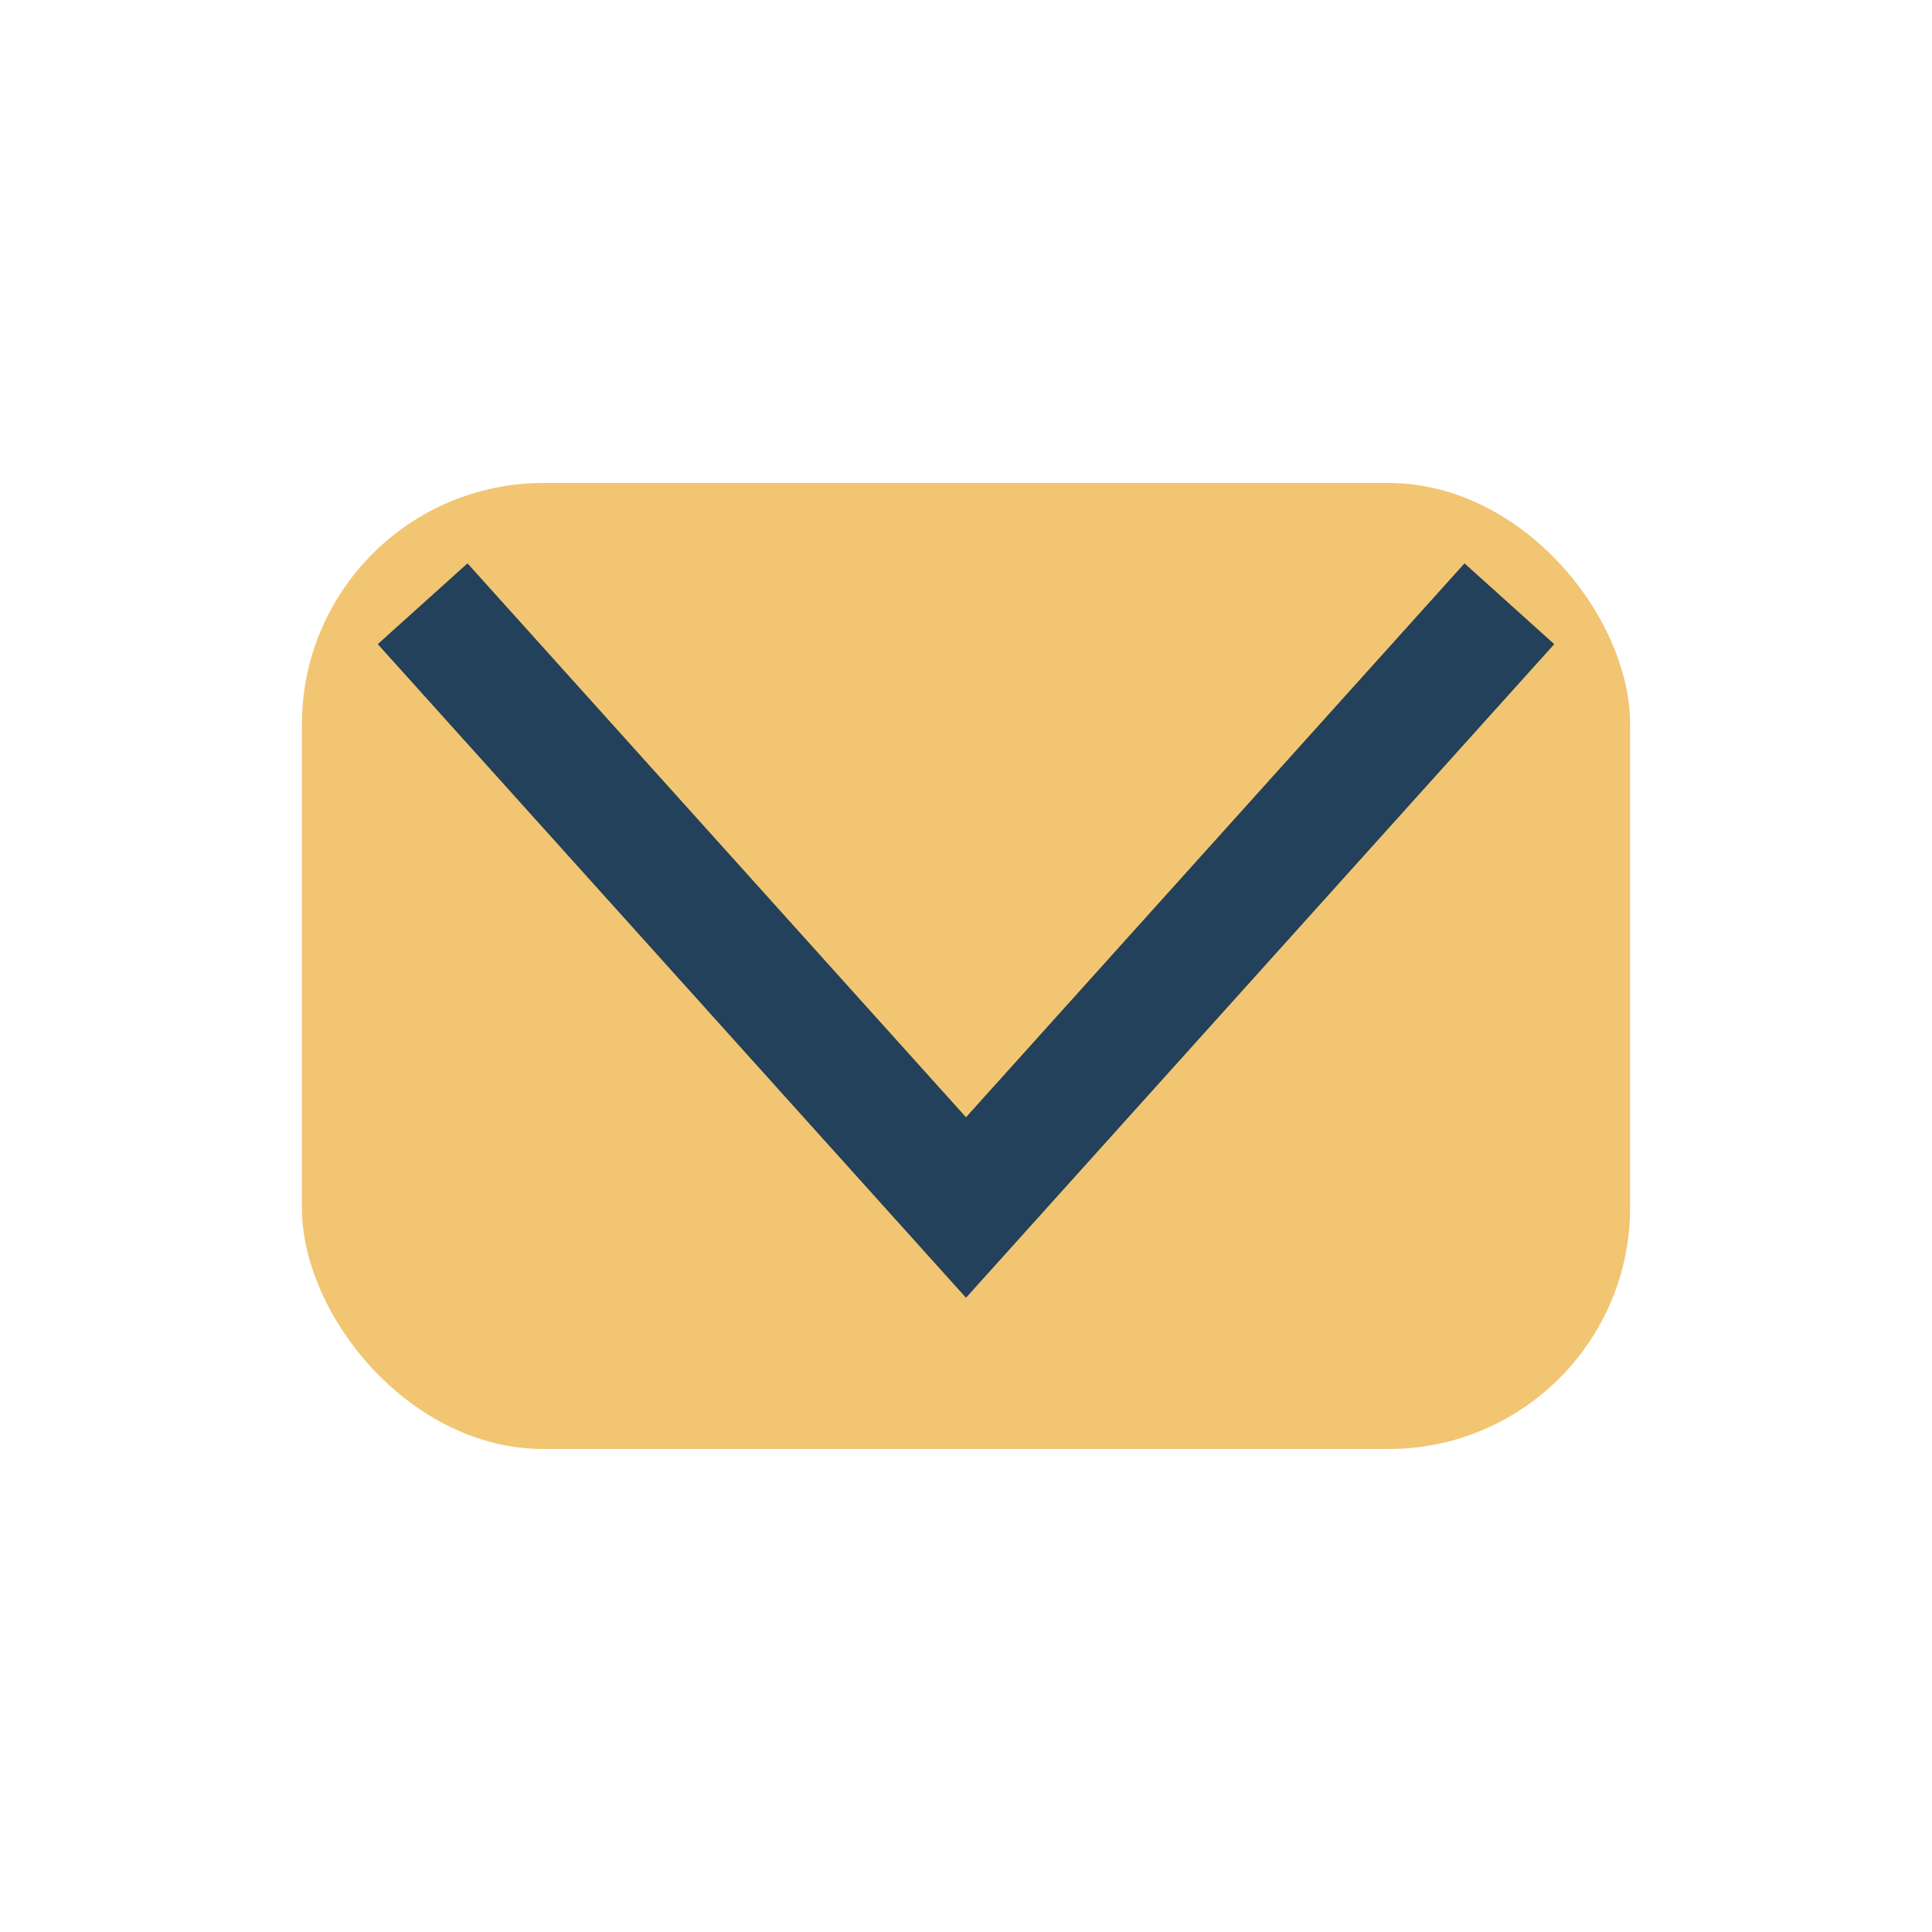
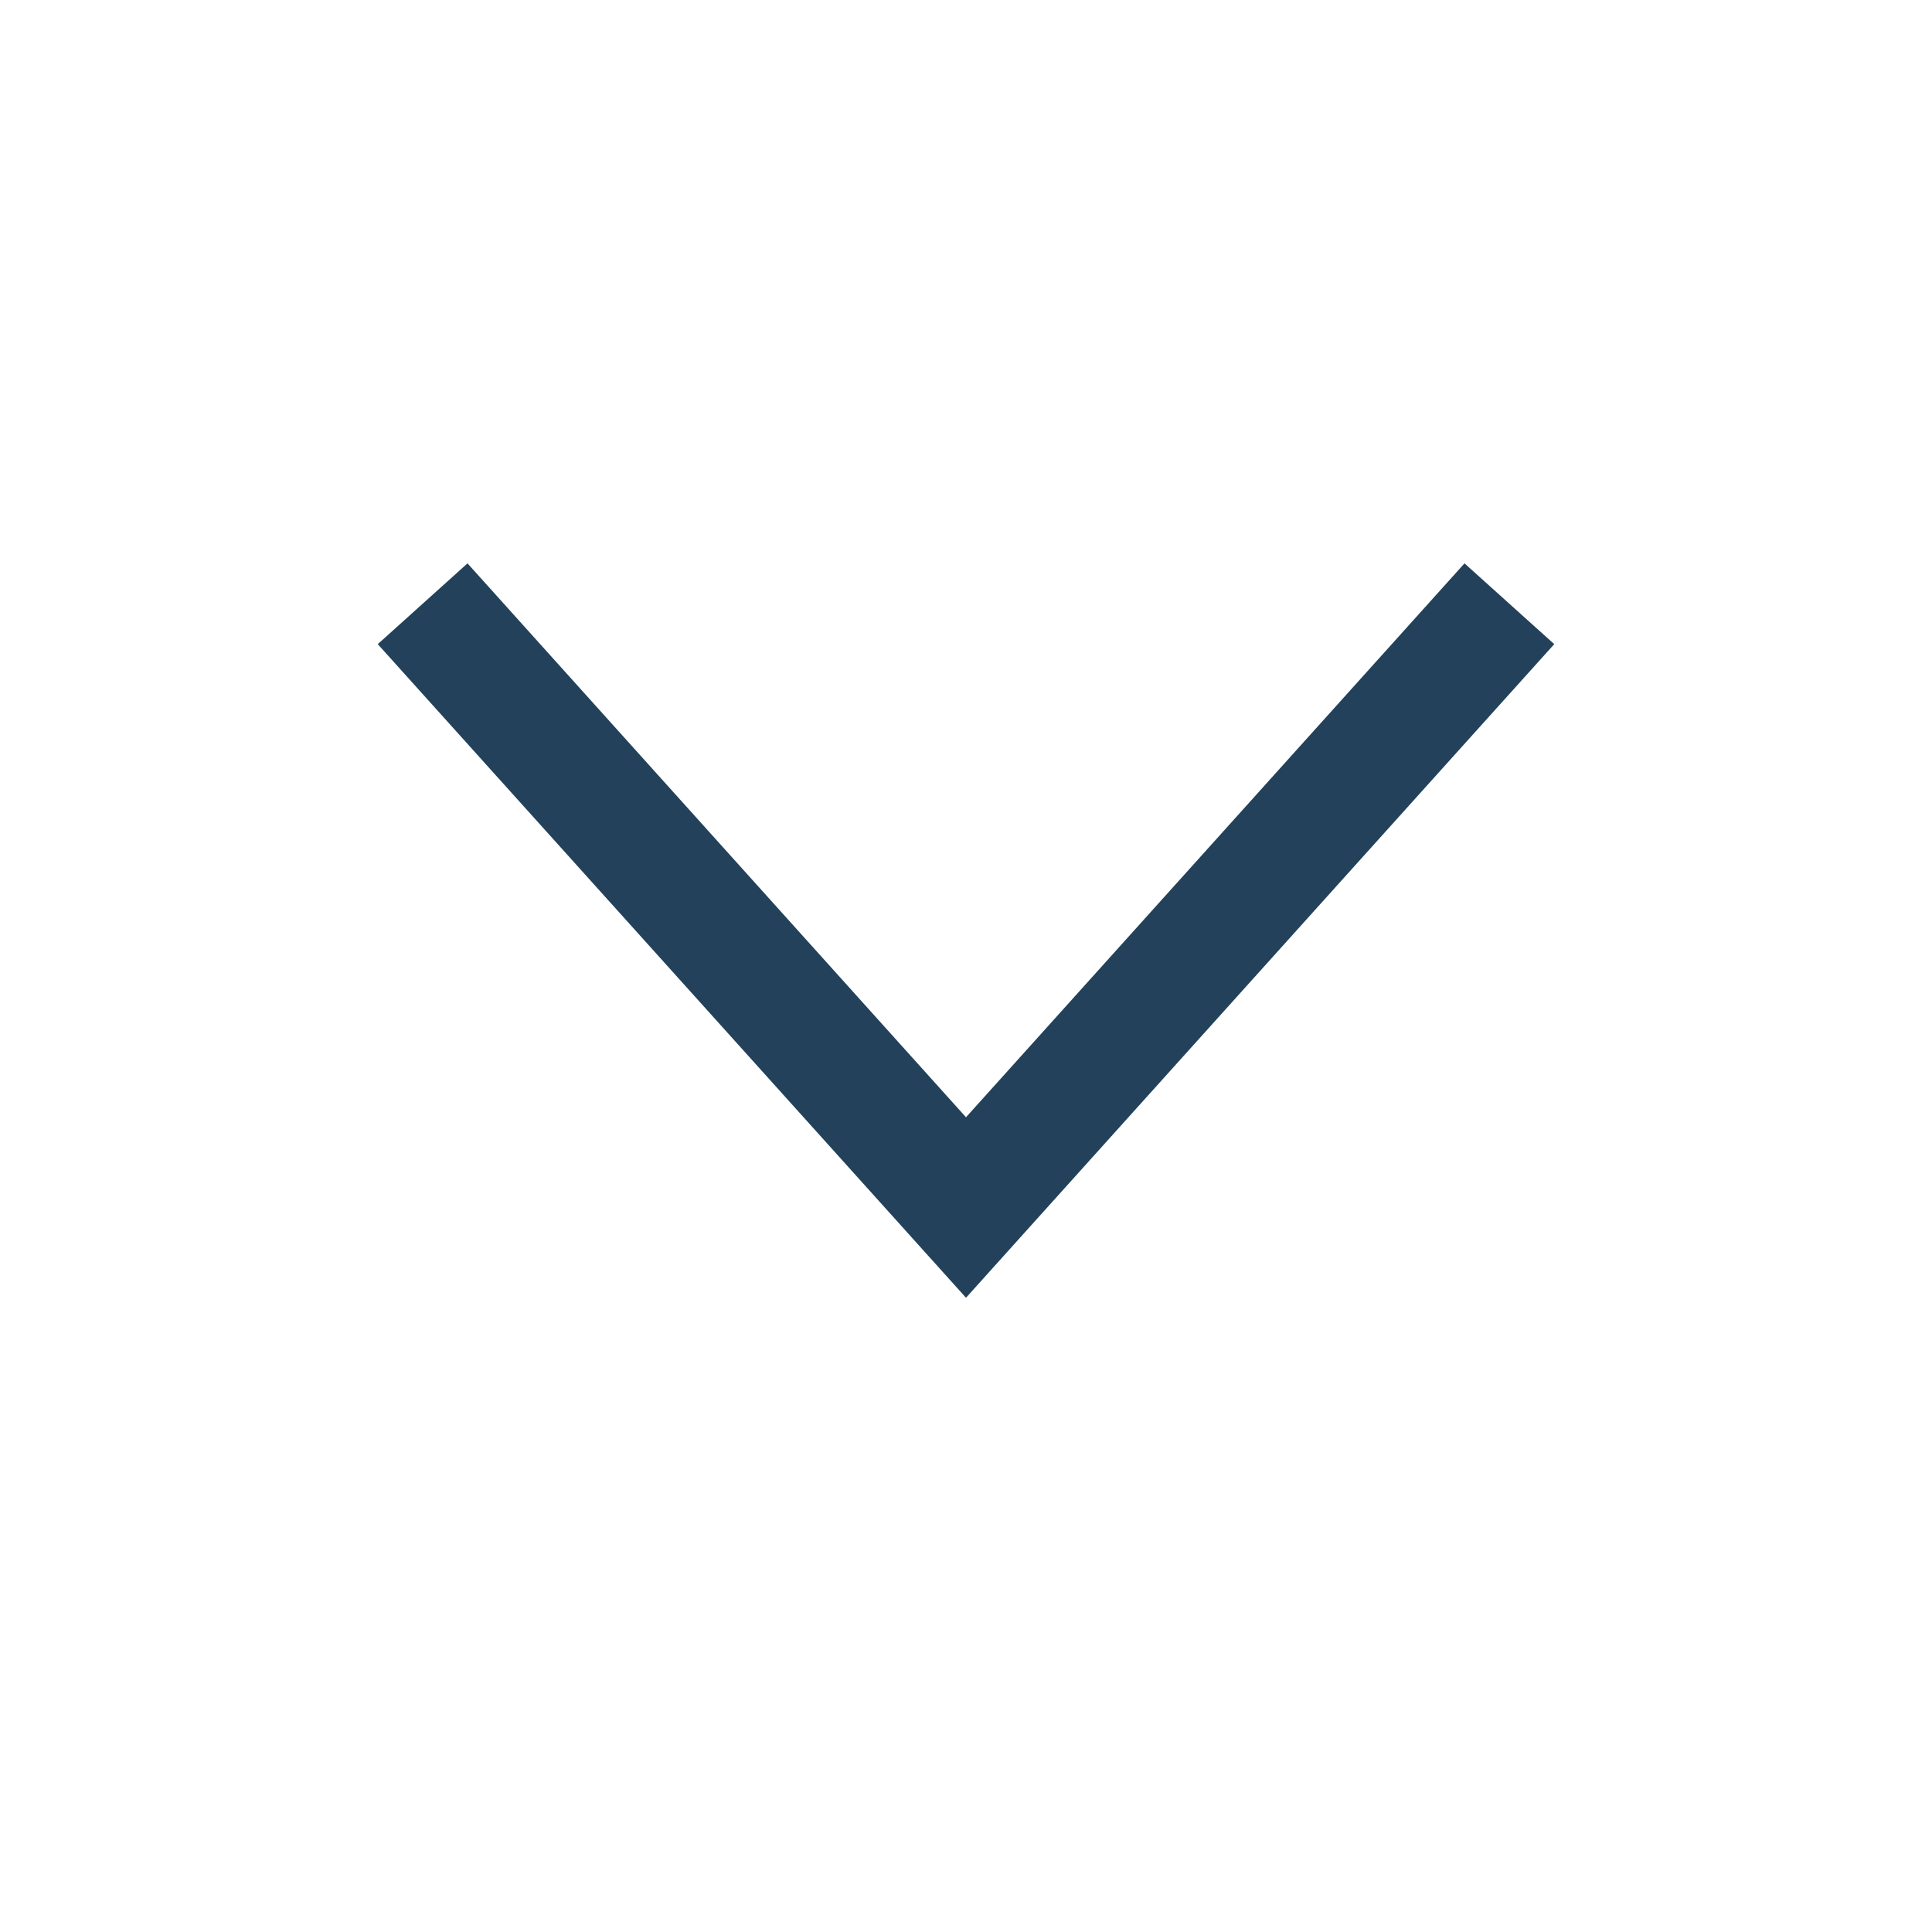
<svg xmlns="http://www.w3.org/2000/svg" width="32" height="32" viewBox="0 0 32 32">
-   <rect x="5" y="8" width="22" height="16" rx="4" fill="#f2c572" />
  <polyline points="7,10 16,20 25,10" fill="none" stroke="#23415a" stroke-width="2" />
</svg>